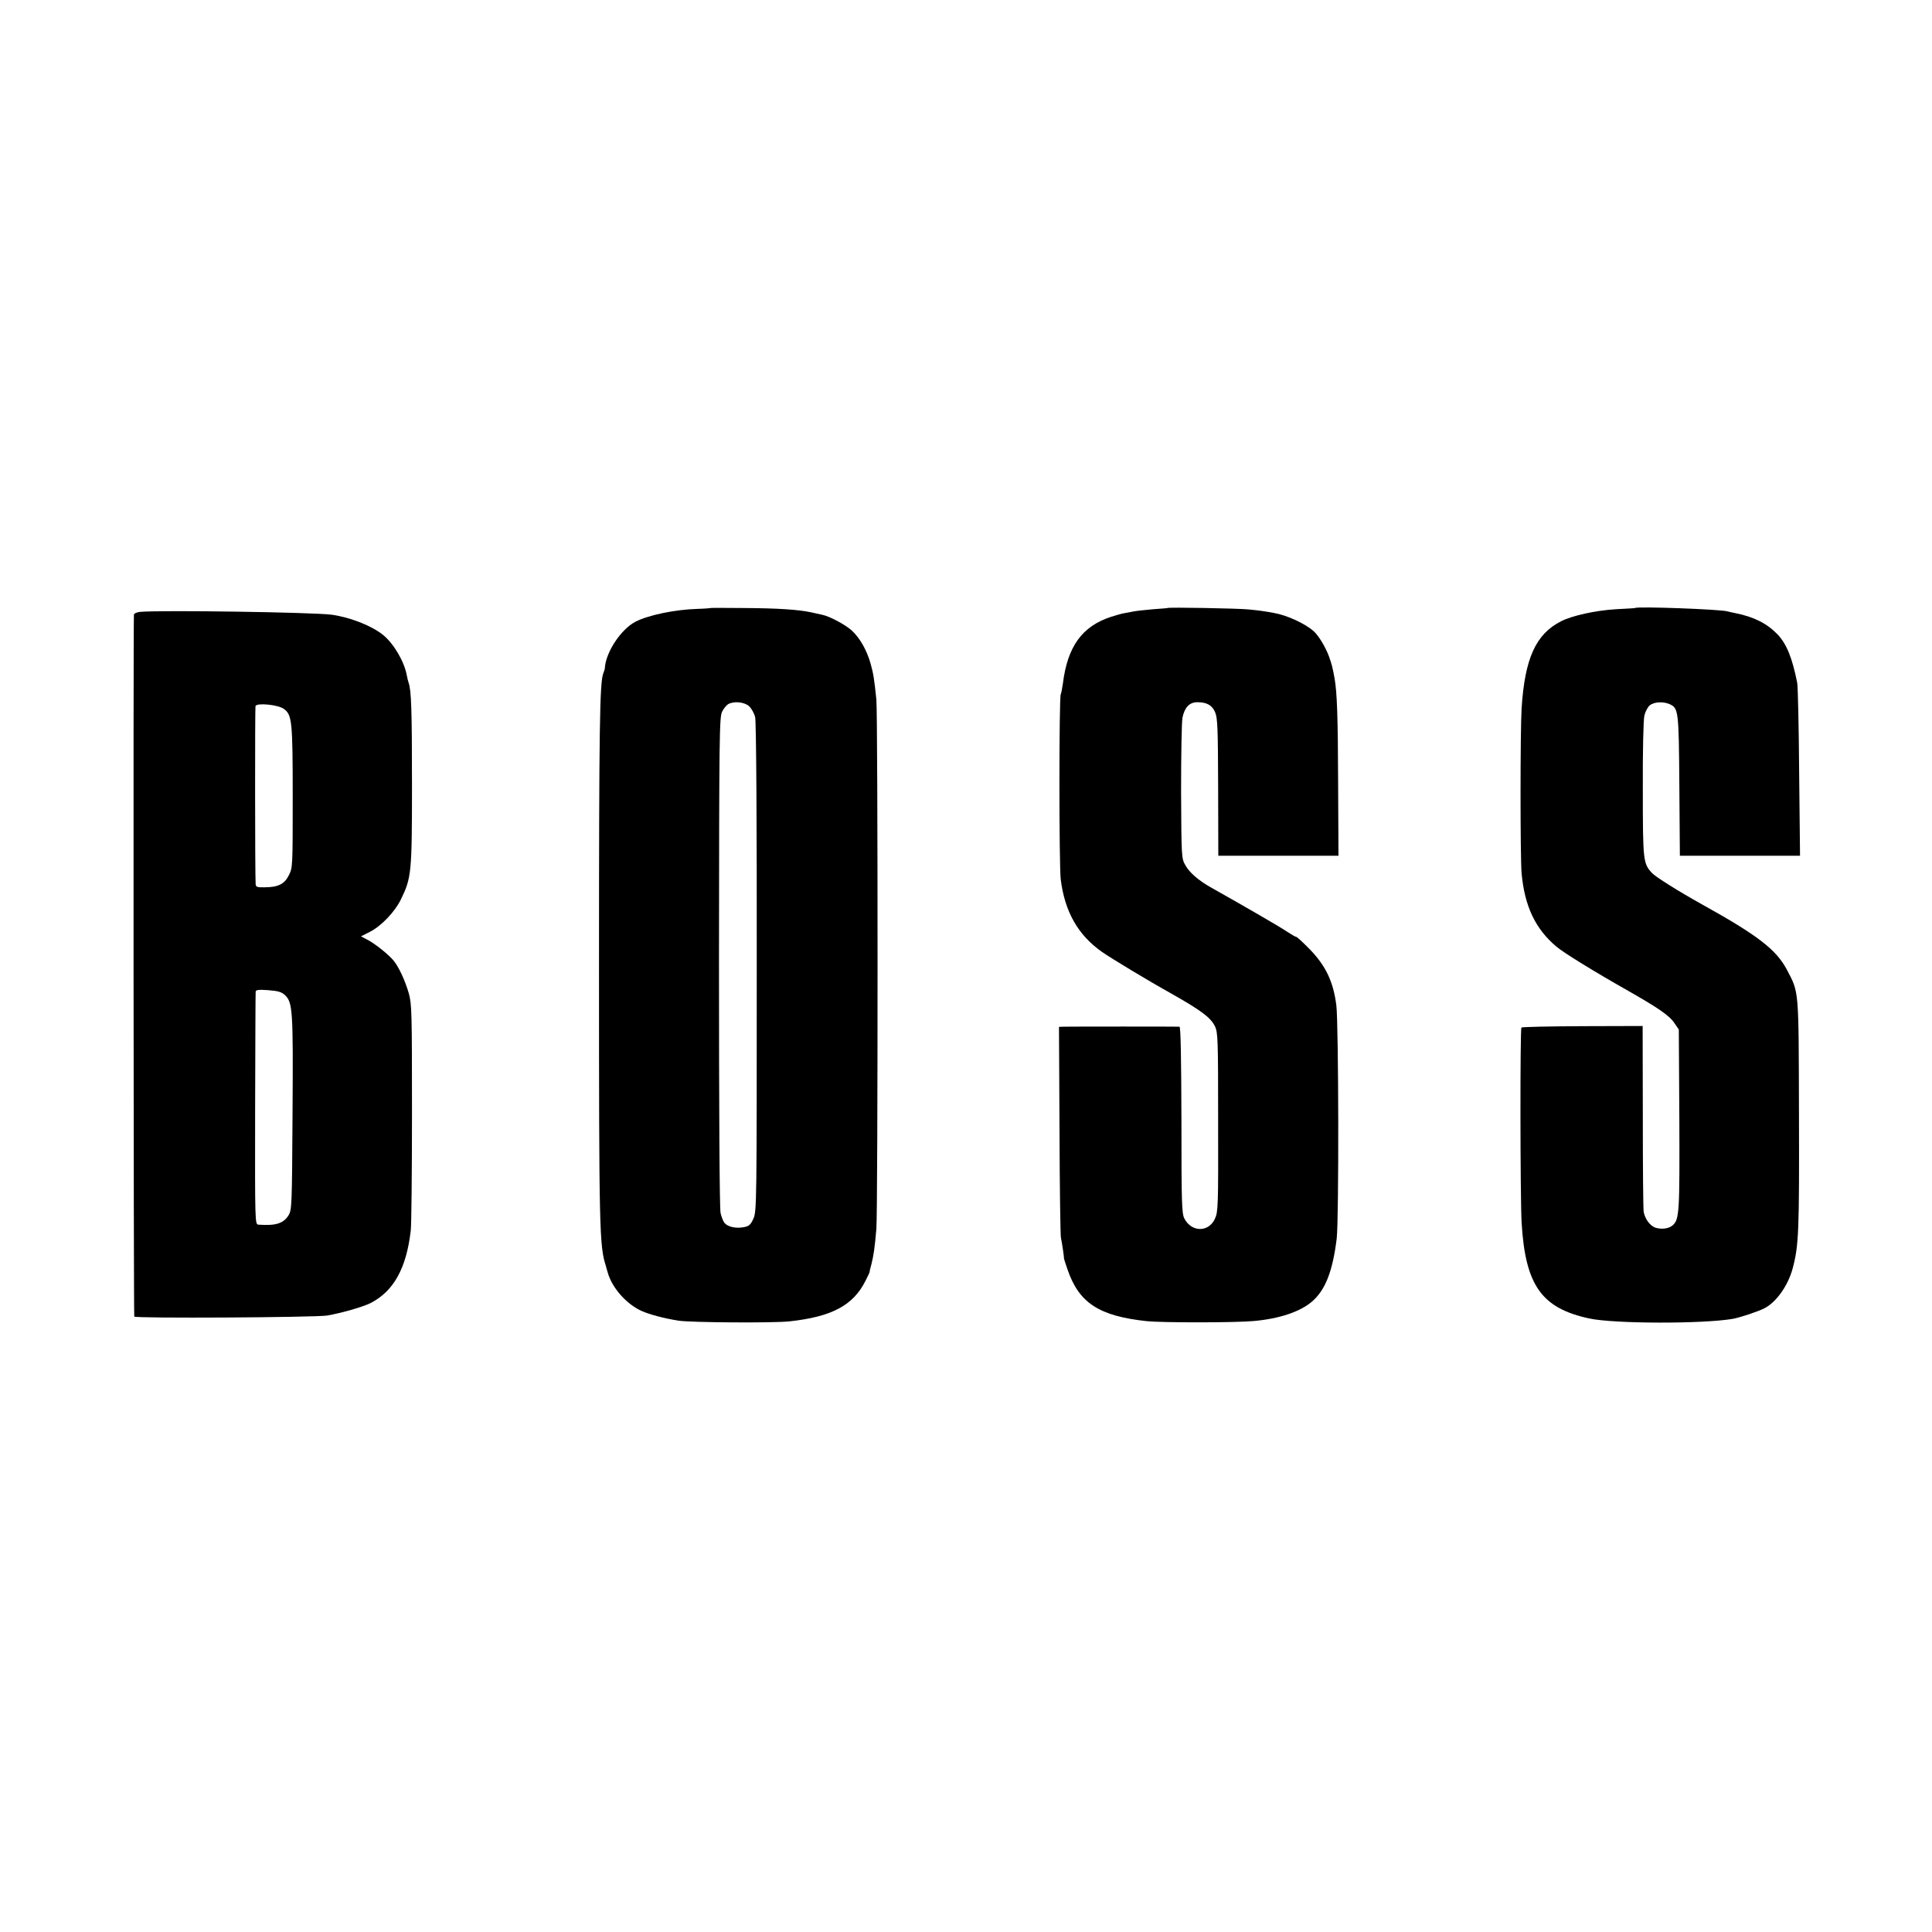
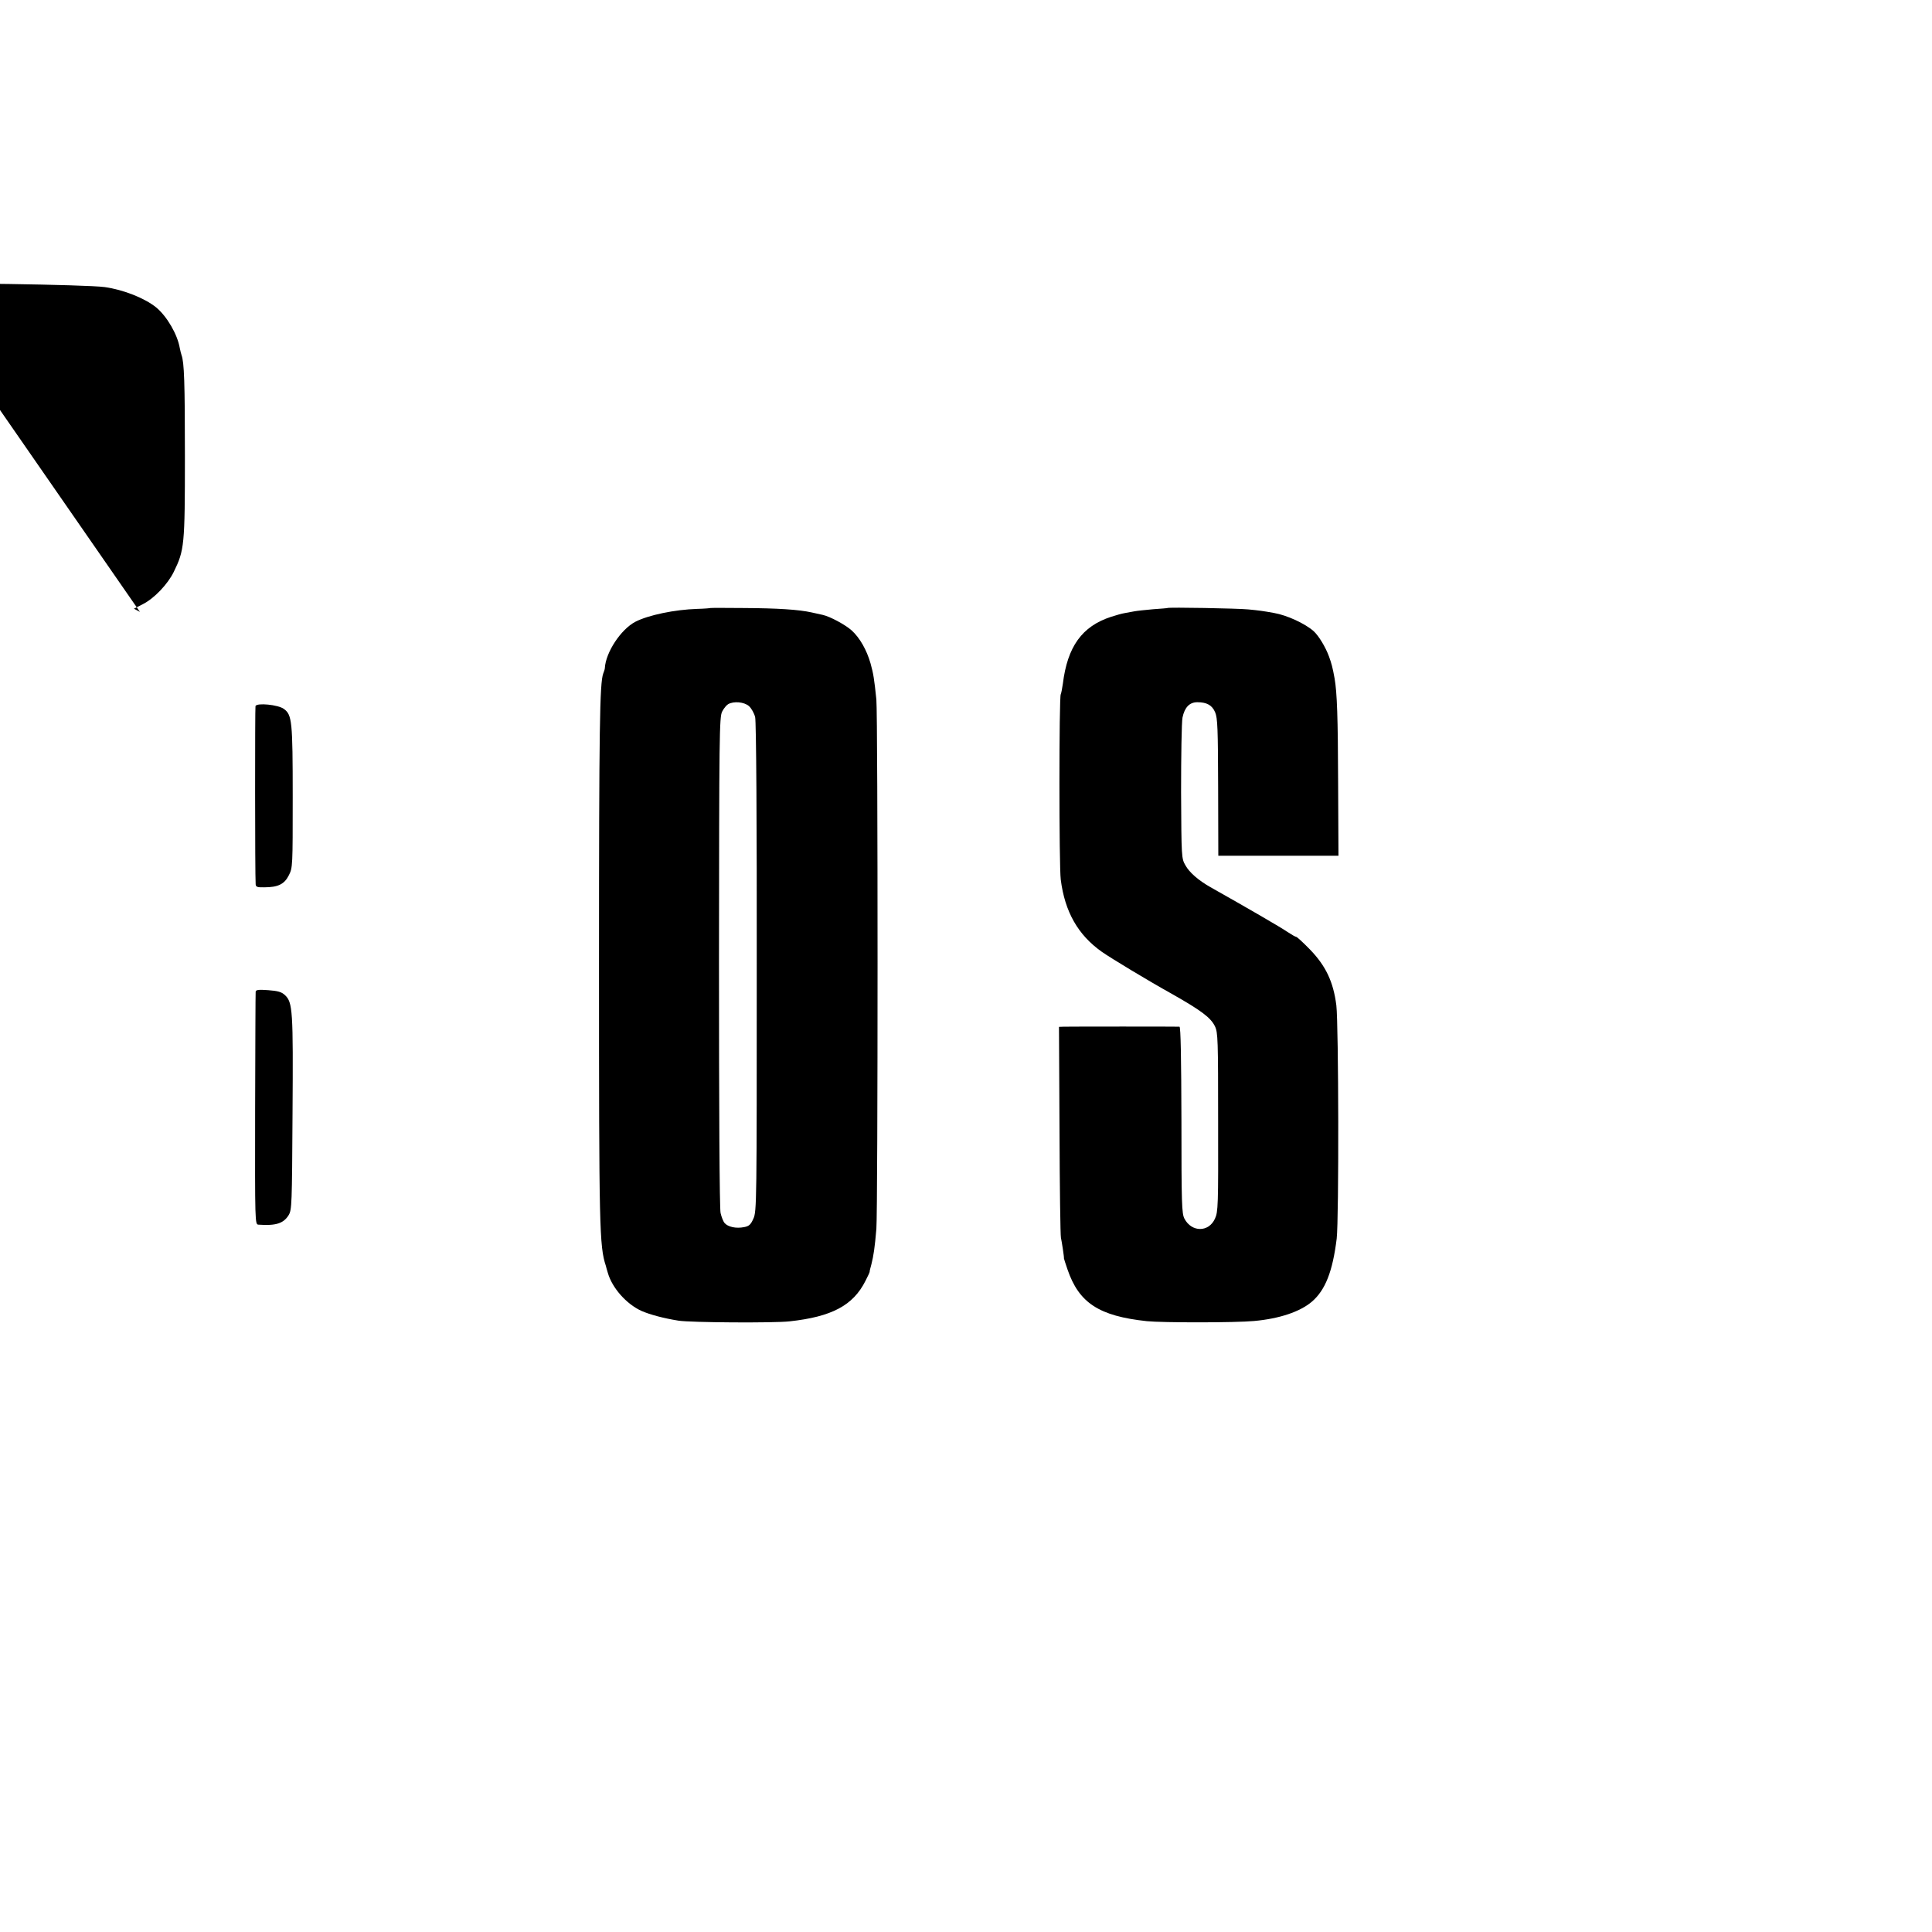
<svg xmlns="http://www.w3.org/2000/svg" version="1.0" width="1095pt" height="1095pt" viewBox="0 0 1095 1095" preserveAspectRatio="xMidYMid meet">
  <g transform="translate(0,1095) scale(0.1,-0.1)" fill="#000000" stroke="none">
    <path d="M4027 7504 c-1 -1 -35 -4 -75 -5 -128 -4 -277 -35 -351 -73 -82 -43 -168 -173 -173 -263 0 -5 -4 -18 -9 -30 -20 -54 -24 -302 -24 -1658 0 -1489 2 -1588 39 -1700 1 -5 6 -23 11 -39 24 -85 105 -177 191 -216 48 -21 127 -42 209 -55 66 -11 544 -14 630 -4 239 26 360 90 430 229 14 27 25 51 24 52 -1 2 4 21 10 43 12 48 19 93 28 200 9 105 9 2909 0 3000 -12 117 -17 148 -33 205 -22 77 -61 145 -107 187 -37 33 -123 79 -164 88 -10 2 -38 8 -63 14 -72 16 -191 24 -388 25 -100 1 -184 1 -185 0z m218 -556 c14 -13 30 -41 35 -63 6 -24 10 -603 9 -1420 0 -1331 0 -1381 -19 -1422 -15 -34 -25 -43 -53 -48 -45 -9 -91 1 -110 23 -8 9 -18 35 -23 57 -6 24 -9 600 -9 1425 1 1285 2 1387 18 1417 9 18 25 37 34 42 32 18 90 13 118 -11z" />
    <path d="M6617 7504 c-1 -1 -38 -4 -82 -7 -44 -4 -92 -9 -107 -12 -16 -3 -40 -7 -54 -10 -14 -2 -49 -12 -77 -21 -165 -54 -247 -169 -273 -379 -4 -27 -9 -54 -12 -60 -10 -16 -10 -974 0 -1050 23 -183 98 -314 232 -409 51 -36 263 -164 396 -238 166 -94 222 -135 246 -185 17 -35 18 -76 18 -544 1 -472 0 -508 -18 -546 -35 -78 -132 -78 -173 0 -15 29 -17 82 -17 559 -1 345 -4 528 -11 529 -14 1 -624 1 -656 0 l-27 -1 3 -587 c1 -324 5 -597 8 -608 5 -22 19 -113 17 -117 0 -2 9 -30 20 -62 65 -191 179 -265 450 -294 87 -9 504 -9 608 1 143 13 260 52 328 110 76 66 117 171 140 357 13 112 11 1212 -2 1322 -17 134 -60 224 -150 317 -38 39 -73 71 -77 71 -5 0 -27 13 -50 28 -34 24 -238 142 -437 254 -67 38 -119 83 -141 123 -23 39 -23 45 -25 415 0 206 3 397 8 423 12 58 40 87 84 87 54 0 84 -17 101 -57 14 -33 16 -93 17 -425 l1 -388 340 0 341 0 -2 418 c-1 364 -6 508 -20 587 -11 61 -17 84 -32 125 -19 52 -58 117 -87 143 -49 43 -150 90 -225 103 -61 11 -83 14 -145 20 -61 6 -452 13 -458 8z" />
-     <path d="M9267 7504 c-1 -1 -50 -4 -110 -7 -114 -7 -246 -36 -309 -68 -144 -73 -206 -211 -224 -494 -8 -130 -8 -846 0 -935 17 -186 78 -315 197 -415 38 -33 215 -142 397 -245 183 -104 244 -146 273 -190 l24 -35 3 -510 c2 -524 0 -566 -37 -599 -21 -19 -59 -25 -96 -15 -31 9 -61 48 -69 90 -3 13 -5 256 -5 539 l-1 515 -340 -1 c-188 -1 -344 -4 -347 -8 -8 -8 -7 -958 1 -1105 21 -356 113 -486 385 -544 141 -30 639 -31 811 -2 40 7 143 41 180 60 67 34 134 128 160 225 35 130 38 209 36 880 -2 714 1 681 -69 815 -61 114 -165 194 -482 370 -131 73 -262 155 -282 177 -50 54 -52 68 -52 474 -1 208 3 397 9 419 5 22 19 48 31 58 24 19 76 22 112 6 50 -23 52 -35 55 -461 l3 -398 340 0 341 0 -5 473 c-2 259 -7 488 -11 507 -28 142 -61 222 -112 275 -60 62 -134 99 -239 120 -16 3 -37 8 -45 10 -43 12 -510 29 -523 19z" />
-     <path d="M793 7482 c-18 -2 -33 -9 -34 -15 -4 -65 -2 -3971 2 -3979 7 -11 1026 -5 1094 6 84 15 199 48 244 70 132 67 204 197 229 411 4 33 7 335 7 670 0 562 -1 615 -18 675 -22 76 -59 155 -90 190 -32 36 -106 95 -147 115 l-34 18 49 25 c65 32 143 114 177 184 60 123 63 149 63 653 0 423 -4 534 -19 575 -3 8 -7 26 -10 40 -13 77 -72 179 -133 230 -65 53 -186 101 -293 116 -105 14 -973 27 -1087 16z m816 -550 c46 -34 50 -67 50 -498 0 -394 0 -402 -22 -445 -25 -50 -61 -68 -139 -68 -39 -1 -48 2 -49 17 -4 52 -4 999 -1 1010 7 20 129 8 161 -16z m6 -1622 c44 -41 47 -87 43 -670 -3 -519 -4 -547 -22 -577 -29 -47 -72 -61 -171 -54 -20 1 -20 8 -19 654 1 358 2 658 3 666 1 11 16 13 71 9 55 -4 76 -10 95 -28z" />
+     <path d="M793 7482 l-34 18 49 25 c65 32 143 114 177 184 60 123 63 149 63 653 0 423 -4 534 -19 575 -3 8 -7 26 -10 40 -13 77 -72 179 -133 230 -65 53 -186 101 -293 116 -105 14 -973 27 -1087 16z m816 -550 c46 -34 50 -67 50 -498 0 -394 0 -402 -22 -445 -25 -50 -61 -68 -139 -68 -39 -1 -48 2 -49 17 -4 52 -4 999 -1 1010 7 20 129 8 161 -16z m6 -1622 c44 -41 47 -87 43 -670 -3 -519 -4 -547 -22 -577 -29 -47 -72 -61 -171 -54 -20 1 -20 8 -19 654 1 358 2 658 3 666 1 11 16 13 71 9 55 -4 76 -10 95 -28z" />
  </g>
</svg>